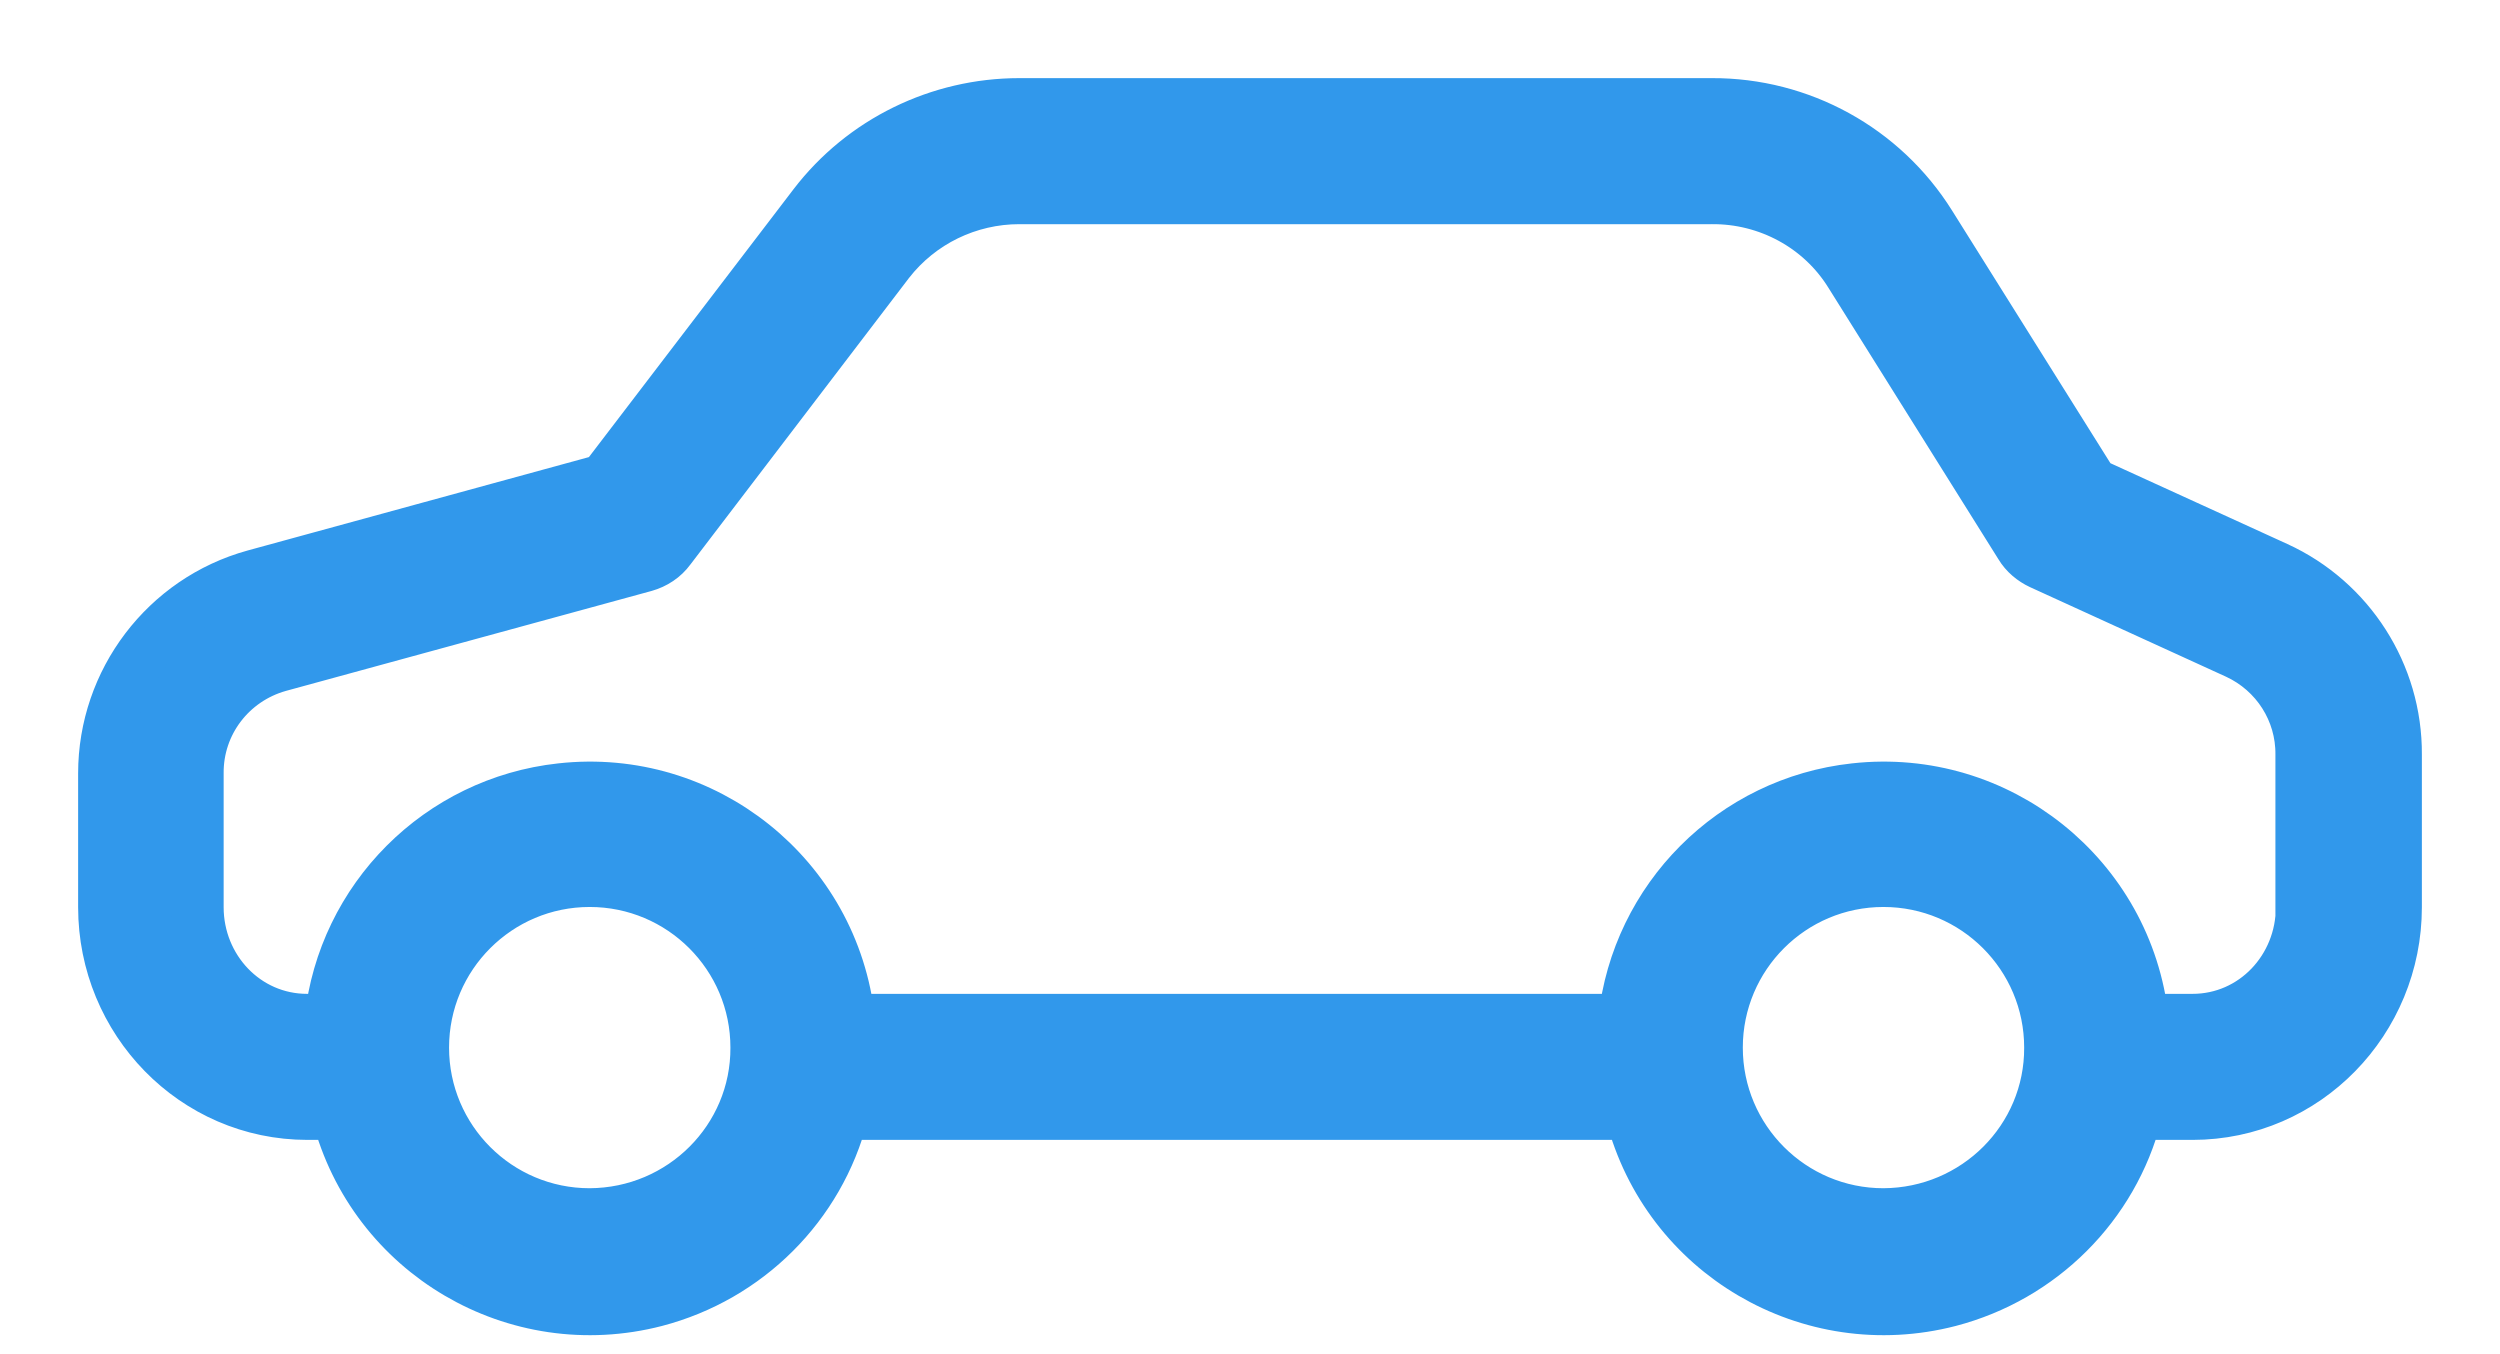
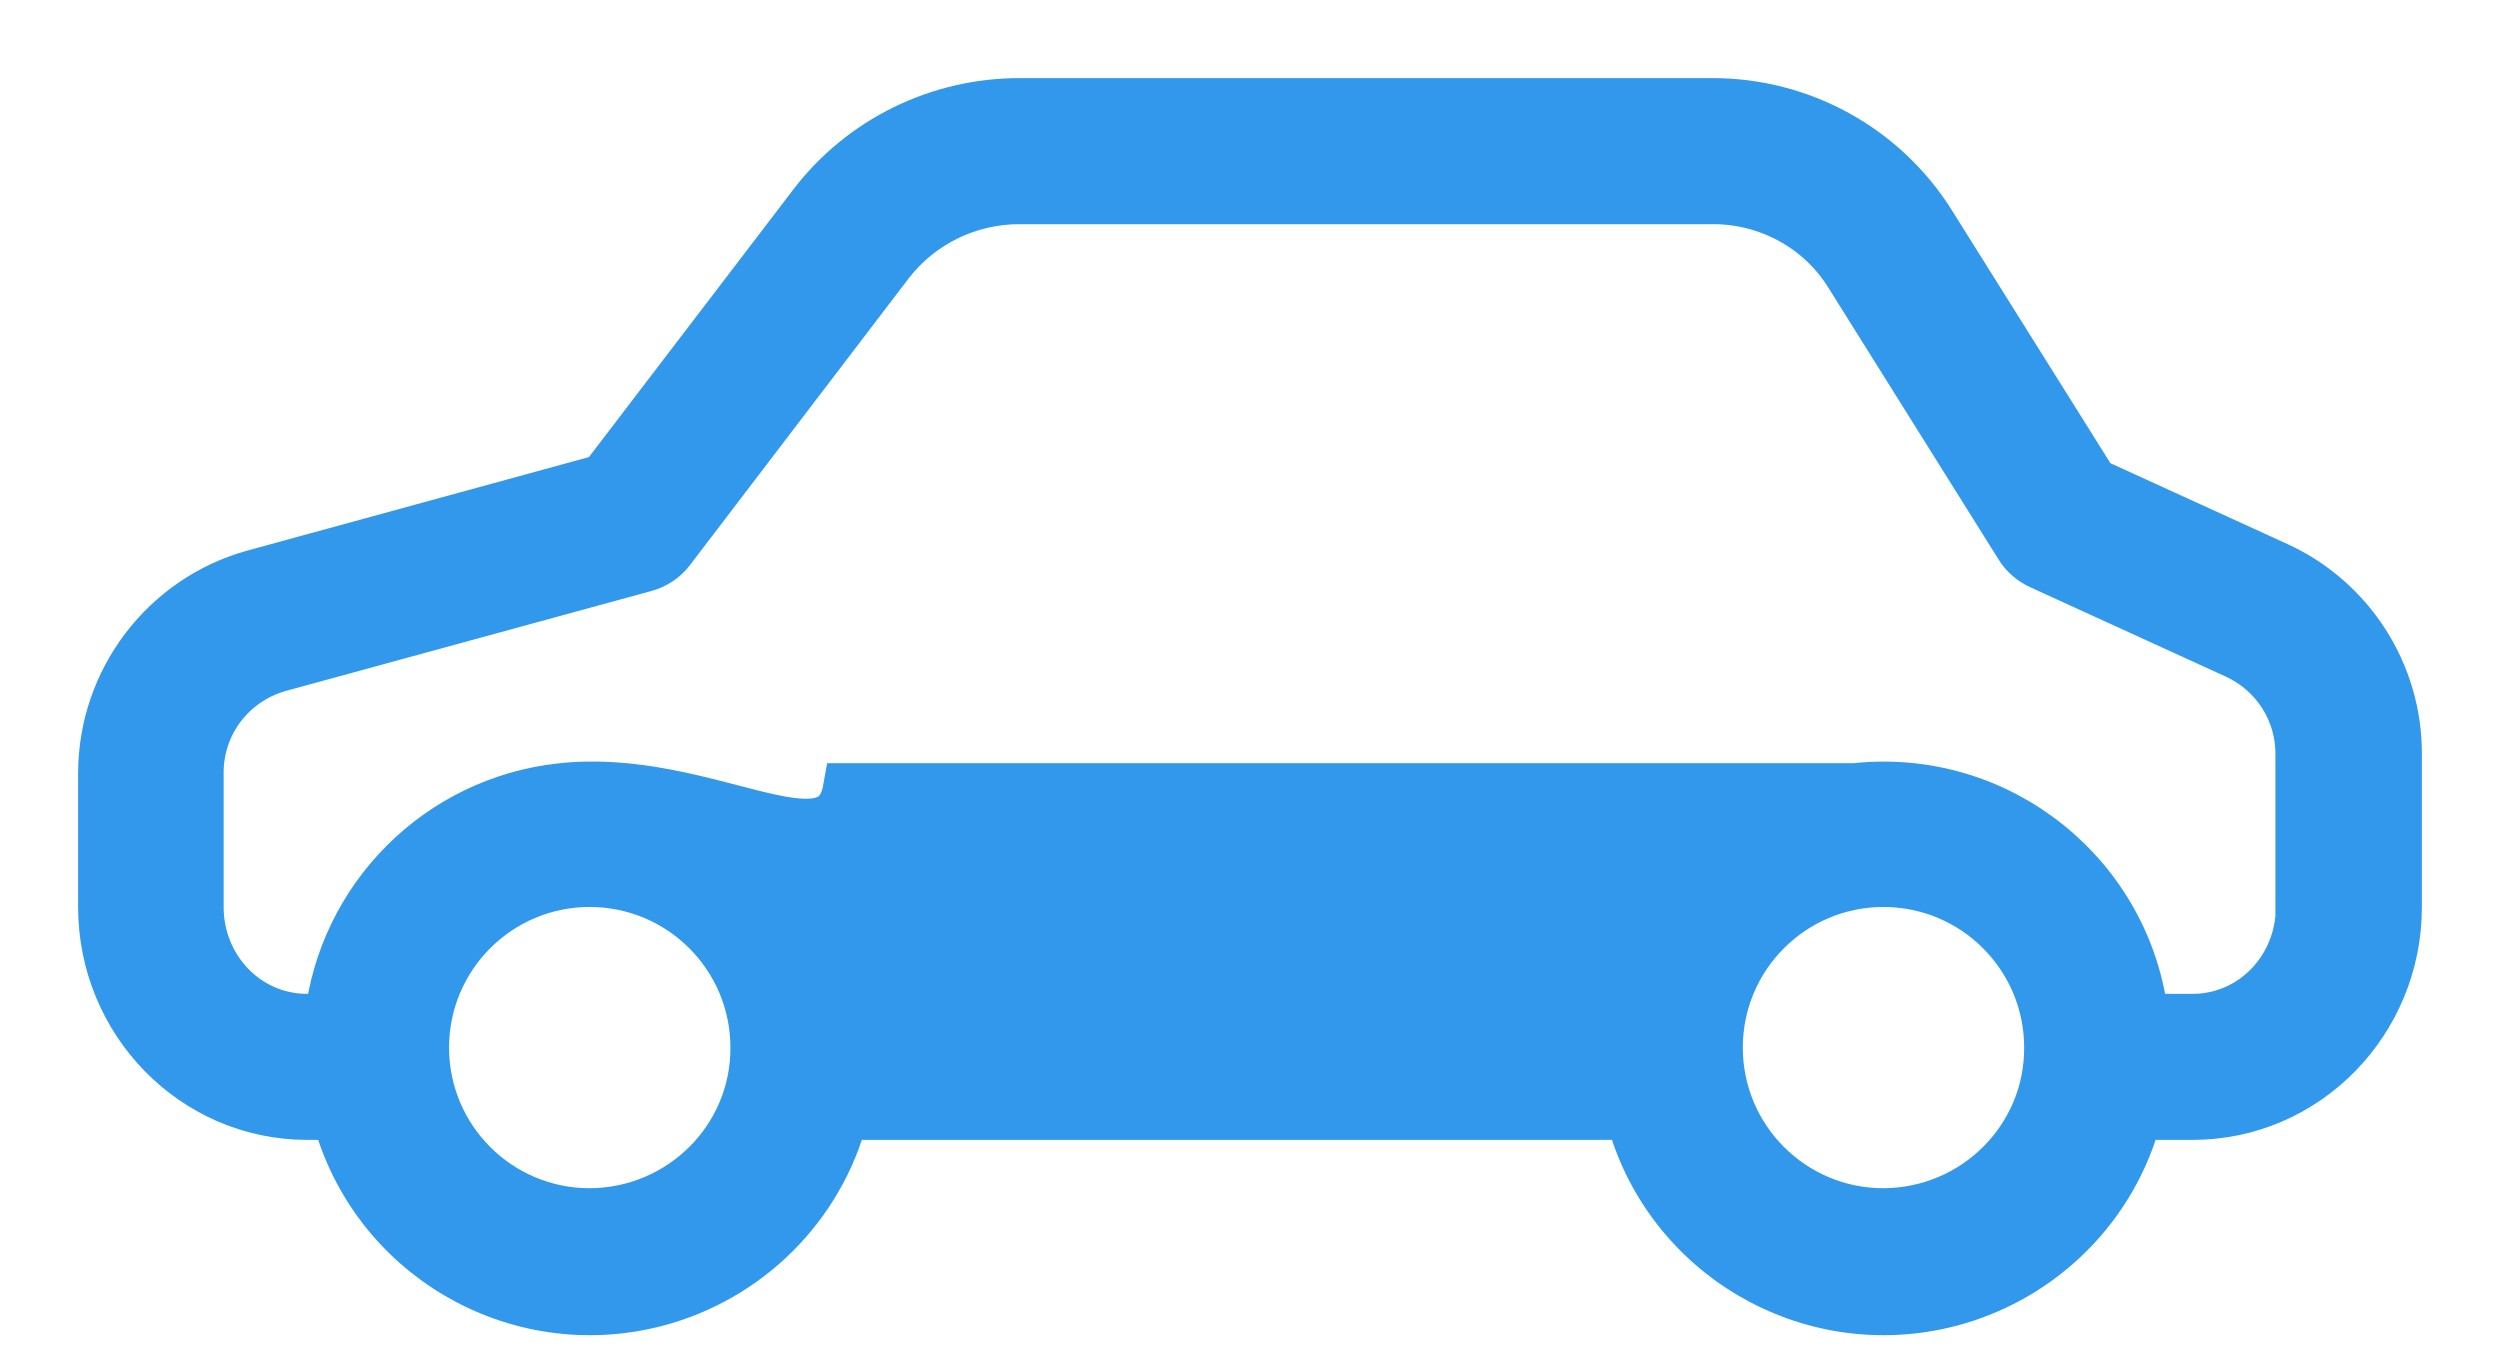
<svg xmlns="http://www.w3.org/2000/svg" width="24" height="13" viewBox="0 0 24 13" fill="none">
-   <path d="M21.855 5.45L20.088 4.643L18.528 2.154C18.077 1.433 17.284 0.996 16.431 1H9.786C9.016 1 8.285 1.356 7.816 1.969L5.801 4.607L2.443 5.526C1.591 5.761 1 6.541 1 7.424V8.709C1 9.796 1.866 10.693 2.952 10.693H3.241C3.588 12.032 4.954 12.834 6.293 12.487C7.172 12.257 7.861 11.572 8.087 10.693H15.661C16.008 12.032 17.374 12.834 18.713 12.487C19.592 12.257 20.282 11.572 20.507 10.693H21.048C22.134 10.693 23 9.796 23 8.709V7.244C23.005 6.473 22.554 5.77 21.855 5.45ZM5.661 11.657C4.778 11.657 4.061 10.941 4.061 10.057C4.061 9.173 4.778 8.457 5.661 8.457C6.545 8.457 7.262 9.173 7.262 10.057C7.266 10.936 6.55 11.653 5.661 11.657ZM18.081 11.657C17.198 11.657 16.481 10.941 16.481 10.057C16.481 9.173 17.198 8.457 18.081 8.457C18.965 8.457 19.682 9.173 19.682 10.057C19.686 10.936 18.97 11.653 18.081 11.657ZM21.048 9.791H20.57C20.421 8.416 19.181 7.424 17.806 7.577C16.639 7.704 15.719 8.628 15.593 9.791H8.15C8.001 8.416 6.761 7.424 5.386 7.577C4.219 7.704 3.299 8.628 3.173 9.791H2.948C2.357 9.791 1.897 9.3 1.897 8.709V7.424C1.893 6.942 2.213 6.523 2.677 6.392L6.189 5.432C6.284 5.405 6.369 5.35 6.428 5.269L8.529 2.515C8.831 2.127 9.295 1.902 9.786 1.902H16.431C16.973 1.897 17.482 2.172 17.766 2.632L19.398 5.238C19.443 5.314 19.515 5.373 19.592 5.409L21.476 6.27C21.855 6.446 22.098 6.825 22.094 7.244V8.709H22.098C22.098 9.3 21.639 9.791 21.048 9.791Z" fill="#3198EB" stroke="#3198EB" stroke-width="0.5" />
+   <path d="M21.855 5.45L20.088 4.643L18.528 2.154C18.077 1.433 17.284 0.996 16.431 1H9.786C9.016 1 8.285 1.356 7.816 1.969L5.801 4.607L2.443 5.526C1.591 5.761 1 6.541 1 7.424V8.709C1 9.796 1.866 10.693 2.952 10.693H3.241C3.588 12.032 4.954 12.834 6.293 12.487C7.172 12.257 7.861 11.572 8.087 10.693H15.661C16.008 12.032 17.374 12.834 18.713 12.487C19.592 12.257 20.282 11.572 20.507 10.693H21.048C22.134 10.693 23 9.796 23 8.709V7.244C23.005 6.473 22.554 5.77 21.855 5.45ZM5.661 11.657C4.778 11.657 4.061 10.941 4.061 10.057C4.061 9.173 4.778 8.457 5.661 8.457C6.545 8.457 7.262 9.173 7.262 10.057C7.266 10.936 6.55 11.653 5.661 11.657ZM18.081 11.657C17.198 11.657 16.481 10.941 16.481 10.057C16.481 9.173 17.198 8.457 18.081 8.457C18.965 8.457 19.682 9.173 19.682 10.057C19.686 10.936 18.97 11.653 18.081 11.657ZM21.048 9.791H20.57C20.421 8.416 19.181 7.424 17.806 7.577H8.15C8.001 8.416 6.761 7.424 5.386 7.577C4.219 7.704 3.299 8.628 3.173 9.791H2.948C2.357 9.791 1.897 9.3 1.897 8.709V7.424C1.893 6.942 2.213 6.523 2.677 6.392L6.189 5.432C6.284 5.405 6.369 5.35 6.428 5.269L8.529 2.515C8.831 2.127 9.295 1.902 9.786 1.902H16.431C16.973 1.897 17.482 2.172 17.766 2.632L19.398 5.238C19.443 5.314 19.515 5.373 19.592 5.409L21.476 6.27C21.855 6.446 22.098 6.825 22.094 7.244V8.709H22.098C22.098 9.3 21.639 9.791 21.048 9.791Z" fill="#3198EB" stroke="#3198EB" stroke-width="0.5" />
</svg>